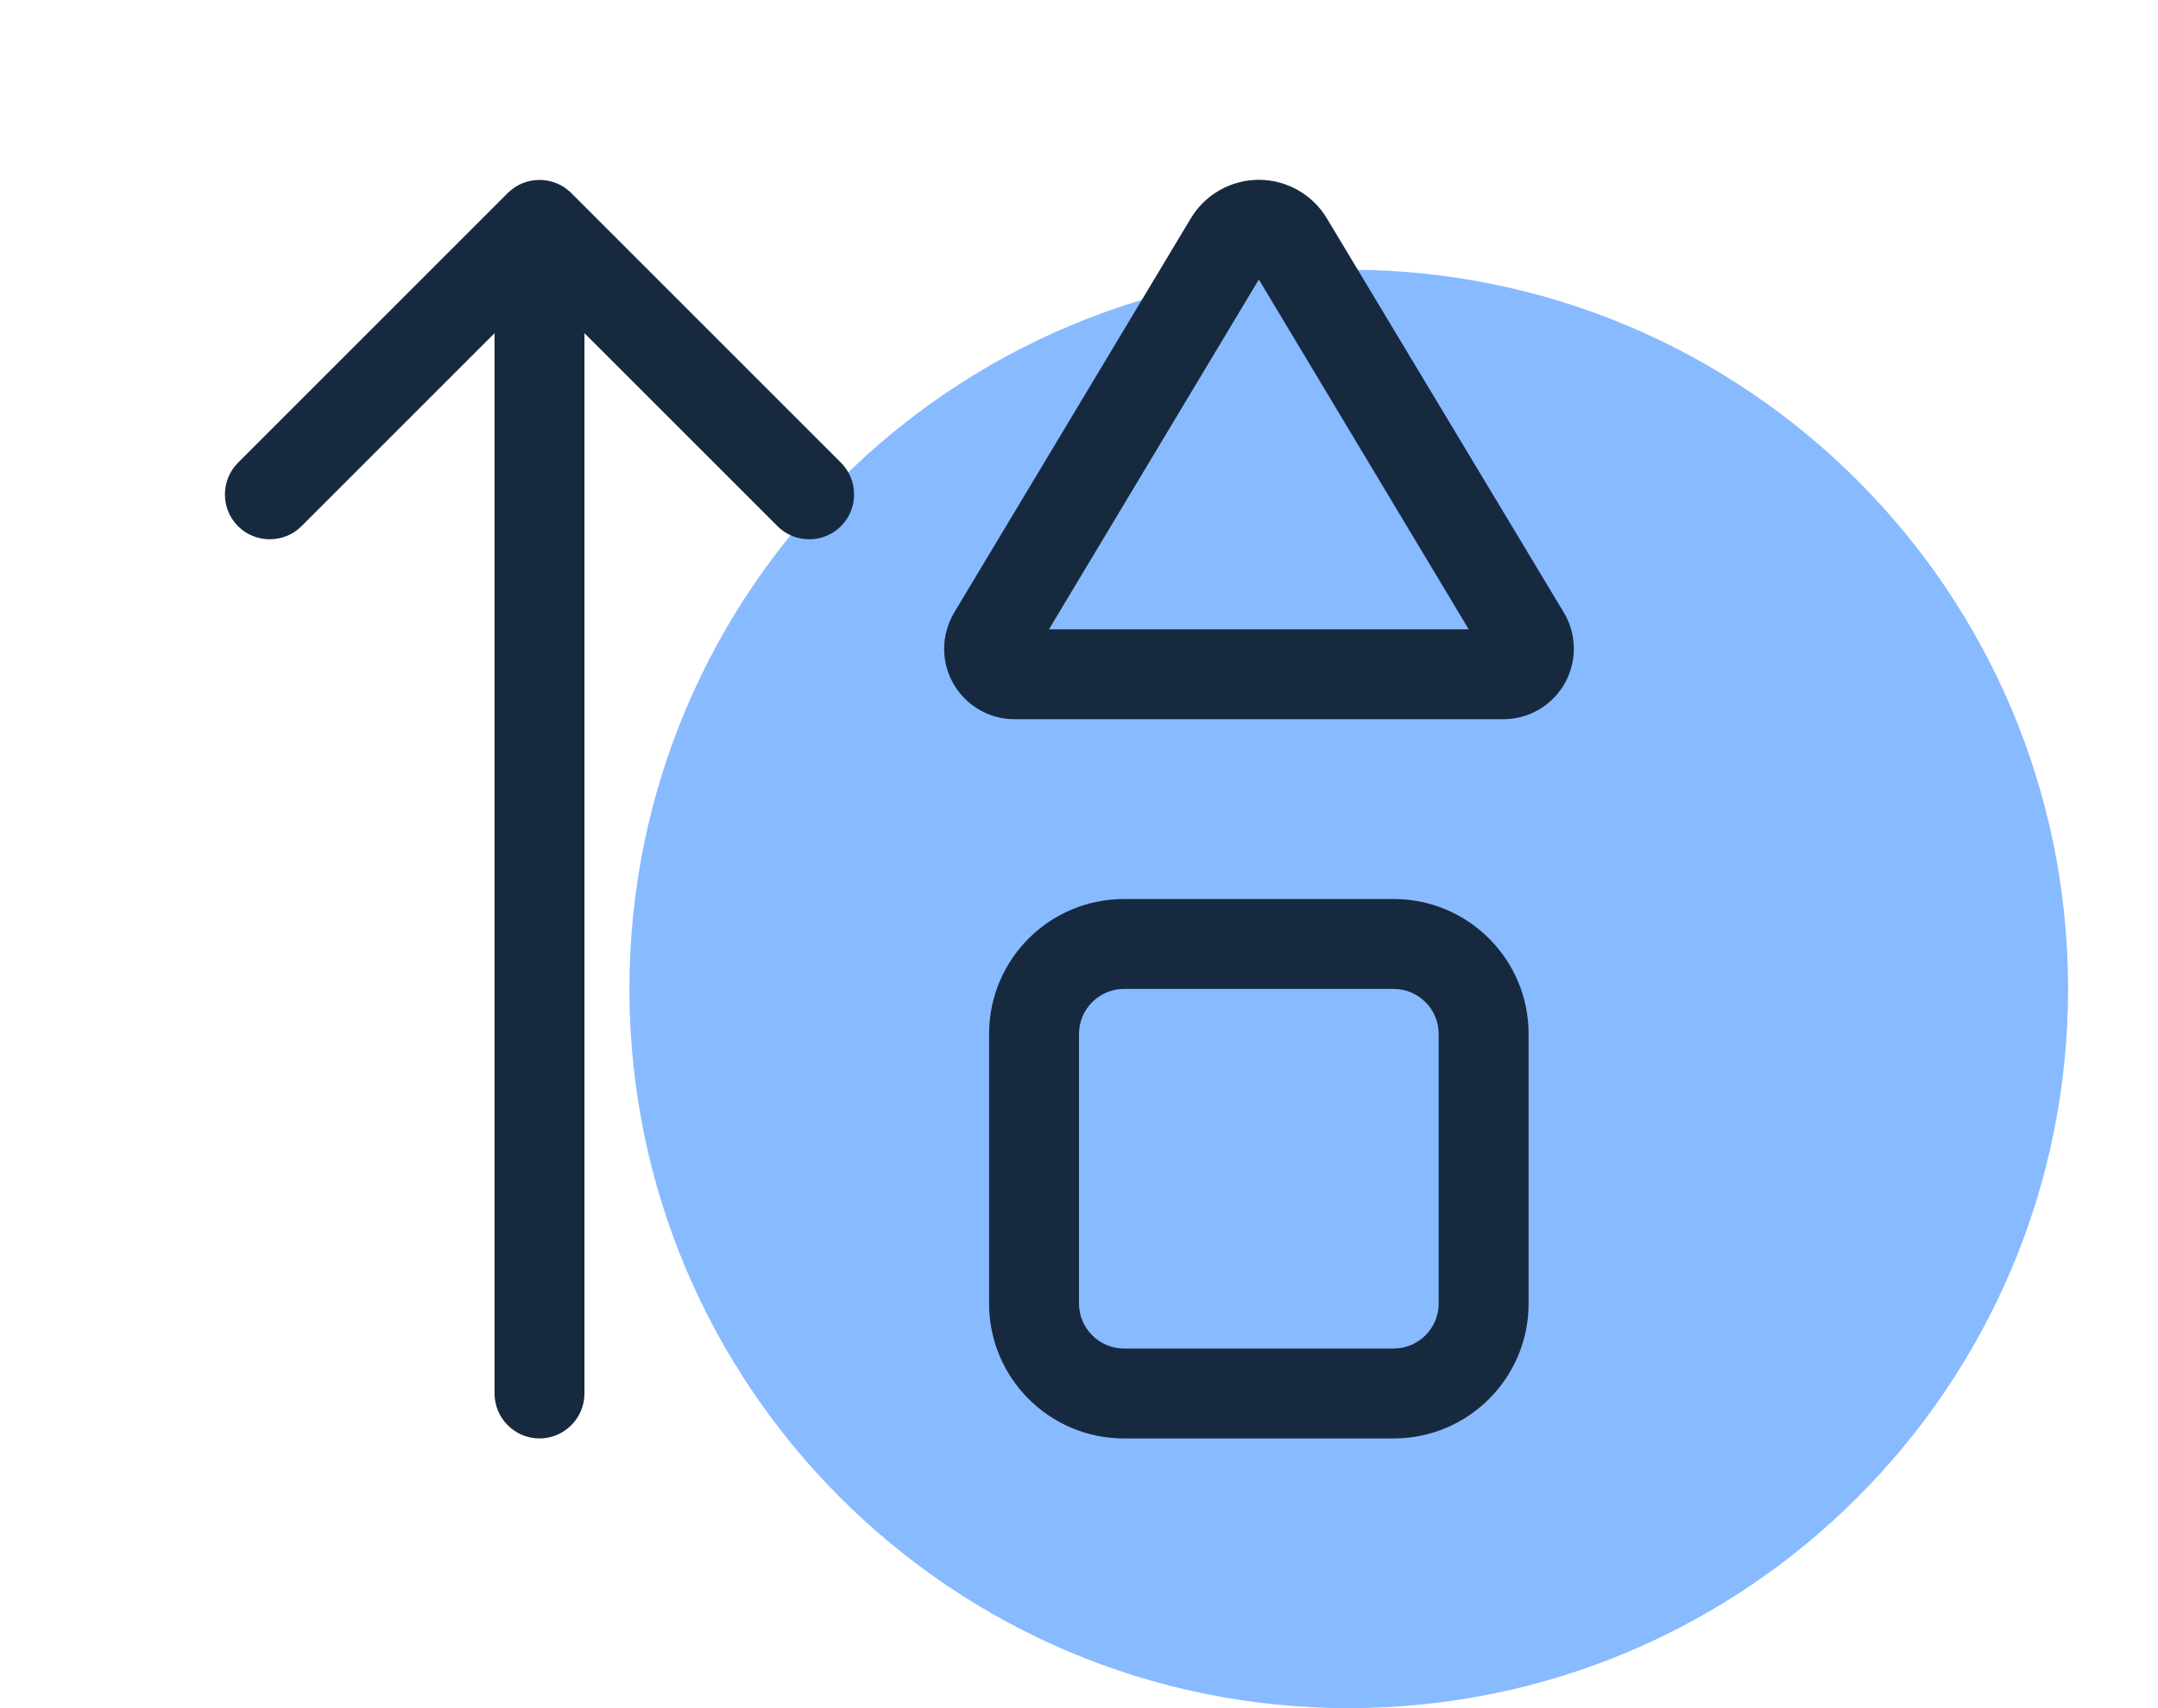
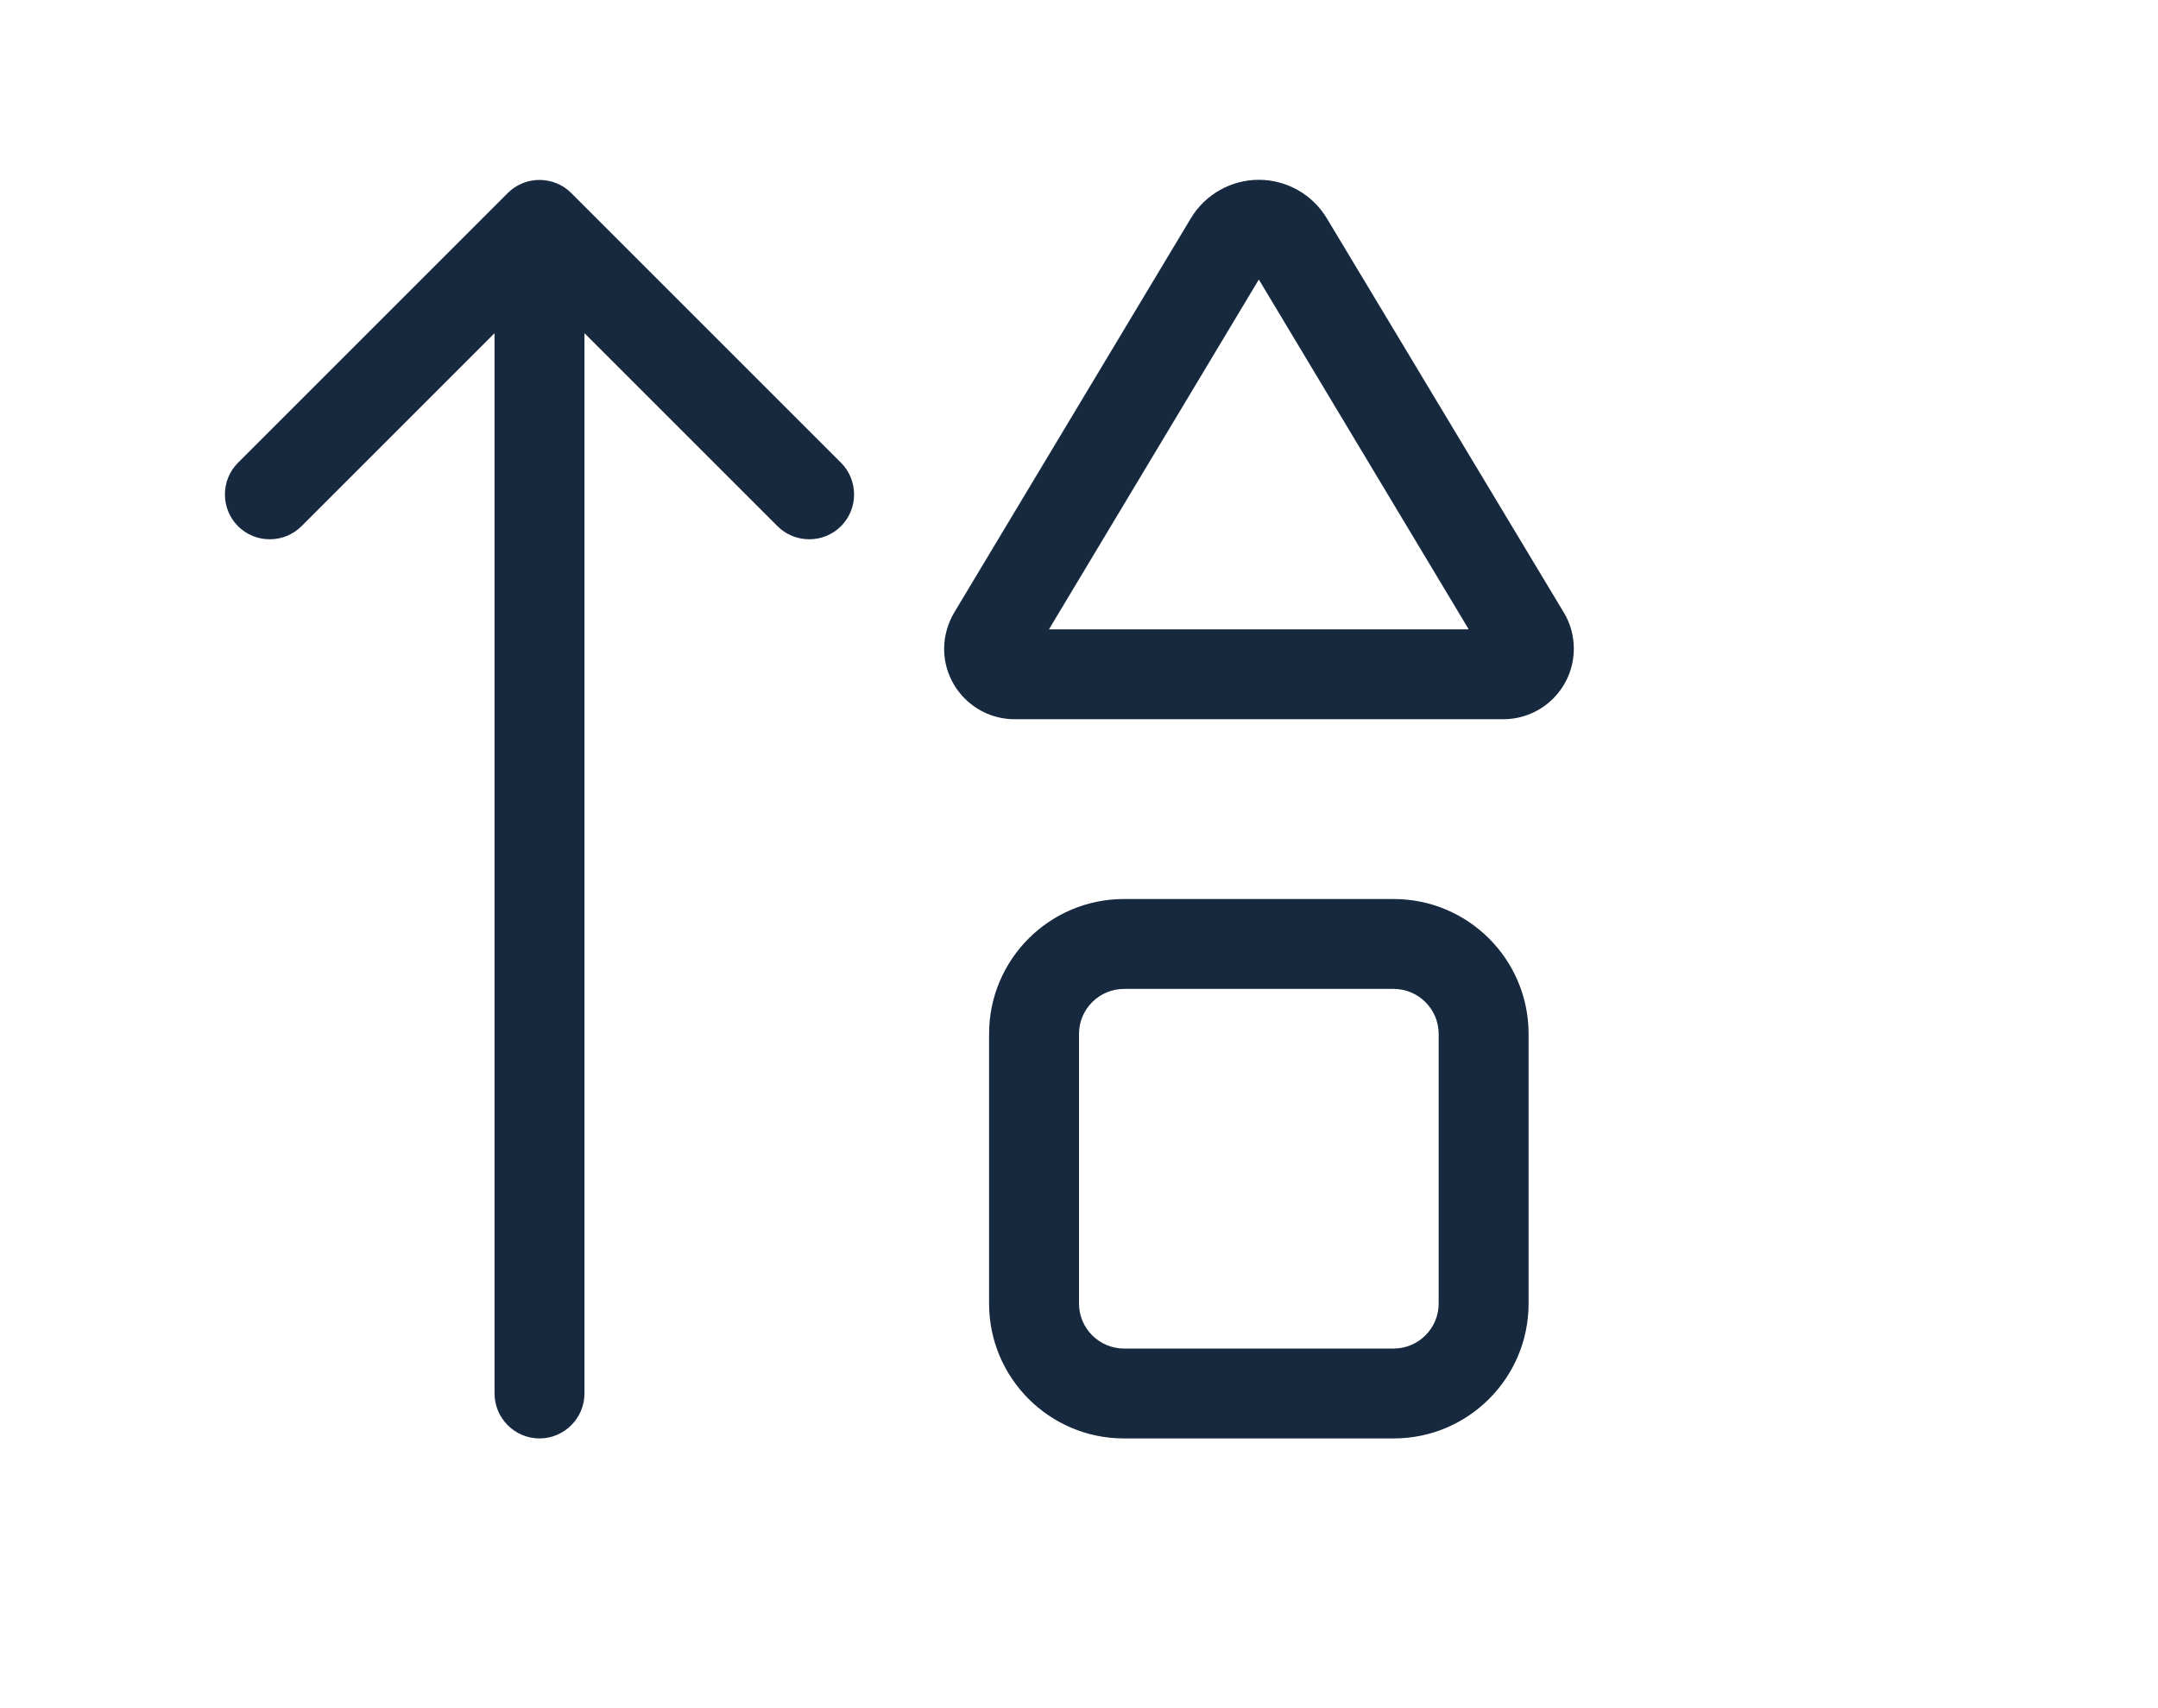
<svg xmlns="http://www.w3.org/2000/svg" width="24" height="19" viewBox="0 0 24 19" fill="none">
-   <path d="M23 11C23 15.418 19.418 19 15 19C10.582 19 7 15.418 7 11C7 6.582 10.582 3 15 3C19.418 3 23 6.582 23 11Z" fill="#88BAFF" />
  <path d="M6.353 2.147C6.159 1.953 5.841 1.953 5.647 2.147L2.647 5.147C2.453 5.341 2.453 5.659 2.647 5.853C2.841 6.047 3.159 6.047 3.353 5.853L5.5 3.706V15.5C5.5 15.775 5.725 16 6 16C6.275 16 6.5 15.775 6.5 15.5V3.706L8.647 5.853C8.841 6.047 9.159 6.047 9.353 5.853C9.547 5.659 9.547 5.341 9.353 5.147L6.353 2.147ZM12 14.5V11.5C12 11.225 12.225 11 12.5 11H15.5C15.775 11 16 11.225 16 11.5V14.5C16 14.775 15.775 15 15.5 15H12.5C12.225 15 12 14.775 12 14.5ZM14 3.109L16.334 7H11.666L14 3.109ZM10.613 6.812C10.541 6.934 10.5 7.075 10.5 7.216C10.5 7.647 10.85 8 11.284 8H16.719C17.15 8 17.503 7.65 17.503 7.216C17.503 7.075 17.466 6.934 17.391 6.812L14.756 2.428C14.597 2.163 14.309 2 14 2C13.691 2 13.403 2.163 13.244 2.428L10.613 6.812ZM11 14.5C11 15.328 11.672 16 12.5 16H15.5C16.328 16 17 15.328 17 14.5V11.5C17 10.672 16.328 10 15.5 10H12.5C11.672 10 11 10.672 11 11.5V14.5Z" fill="#16293F" />
</svg>